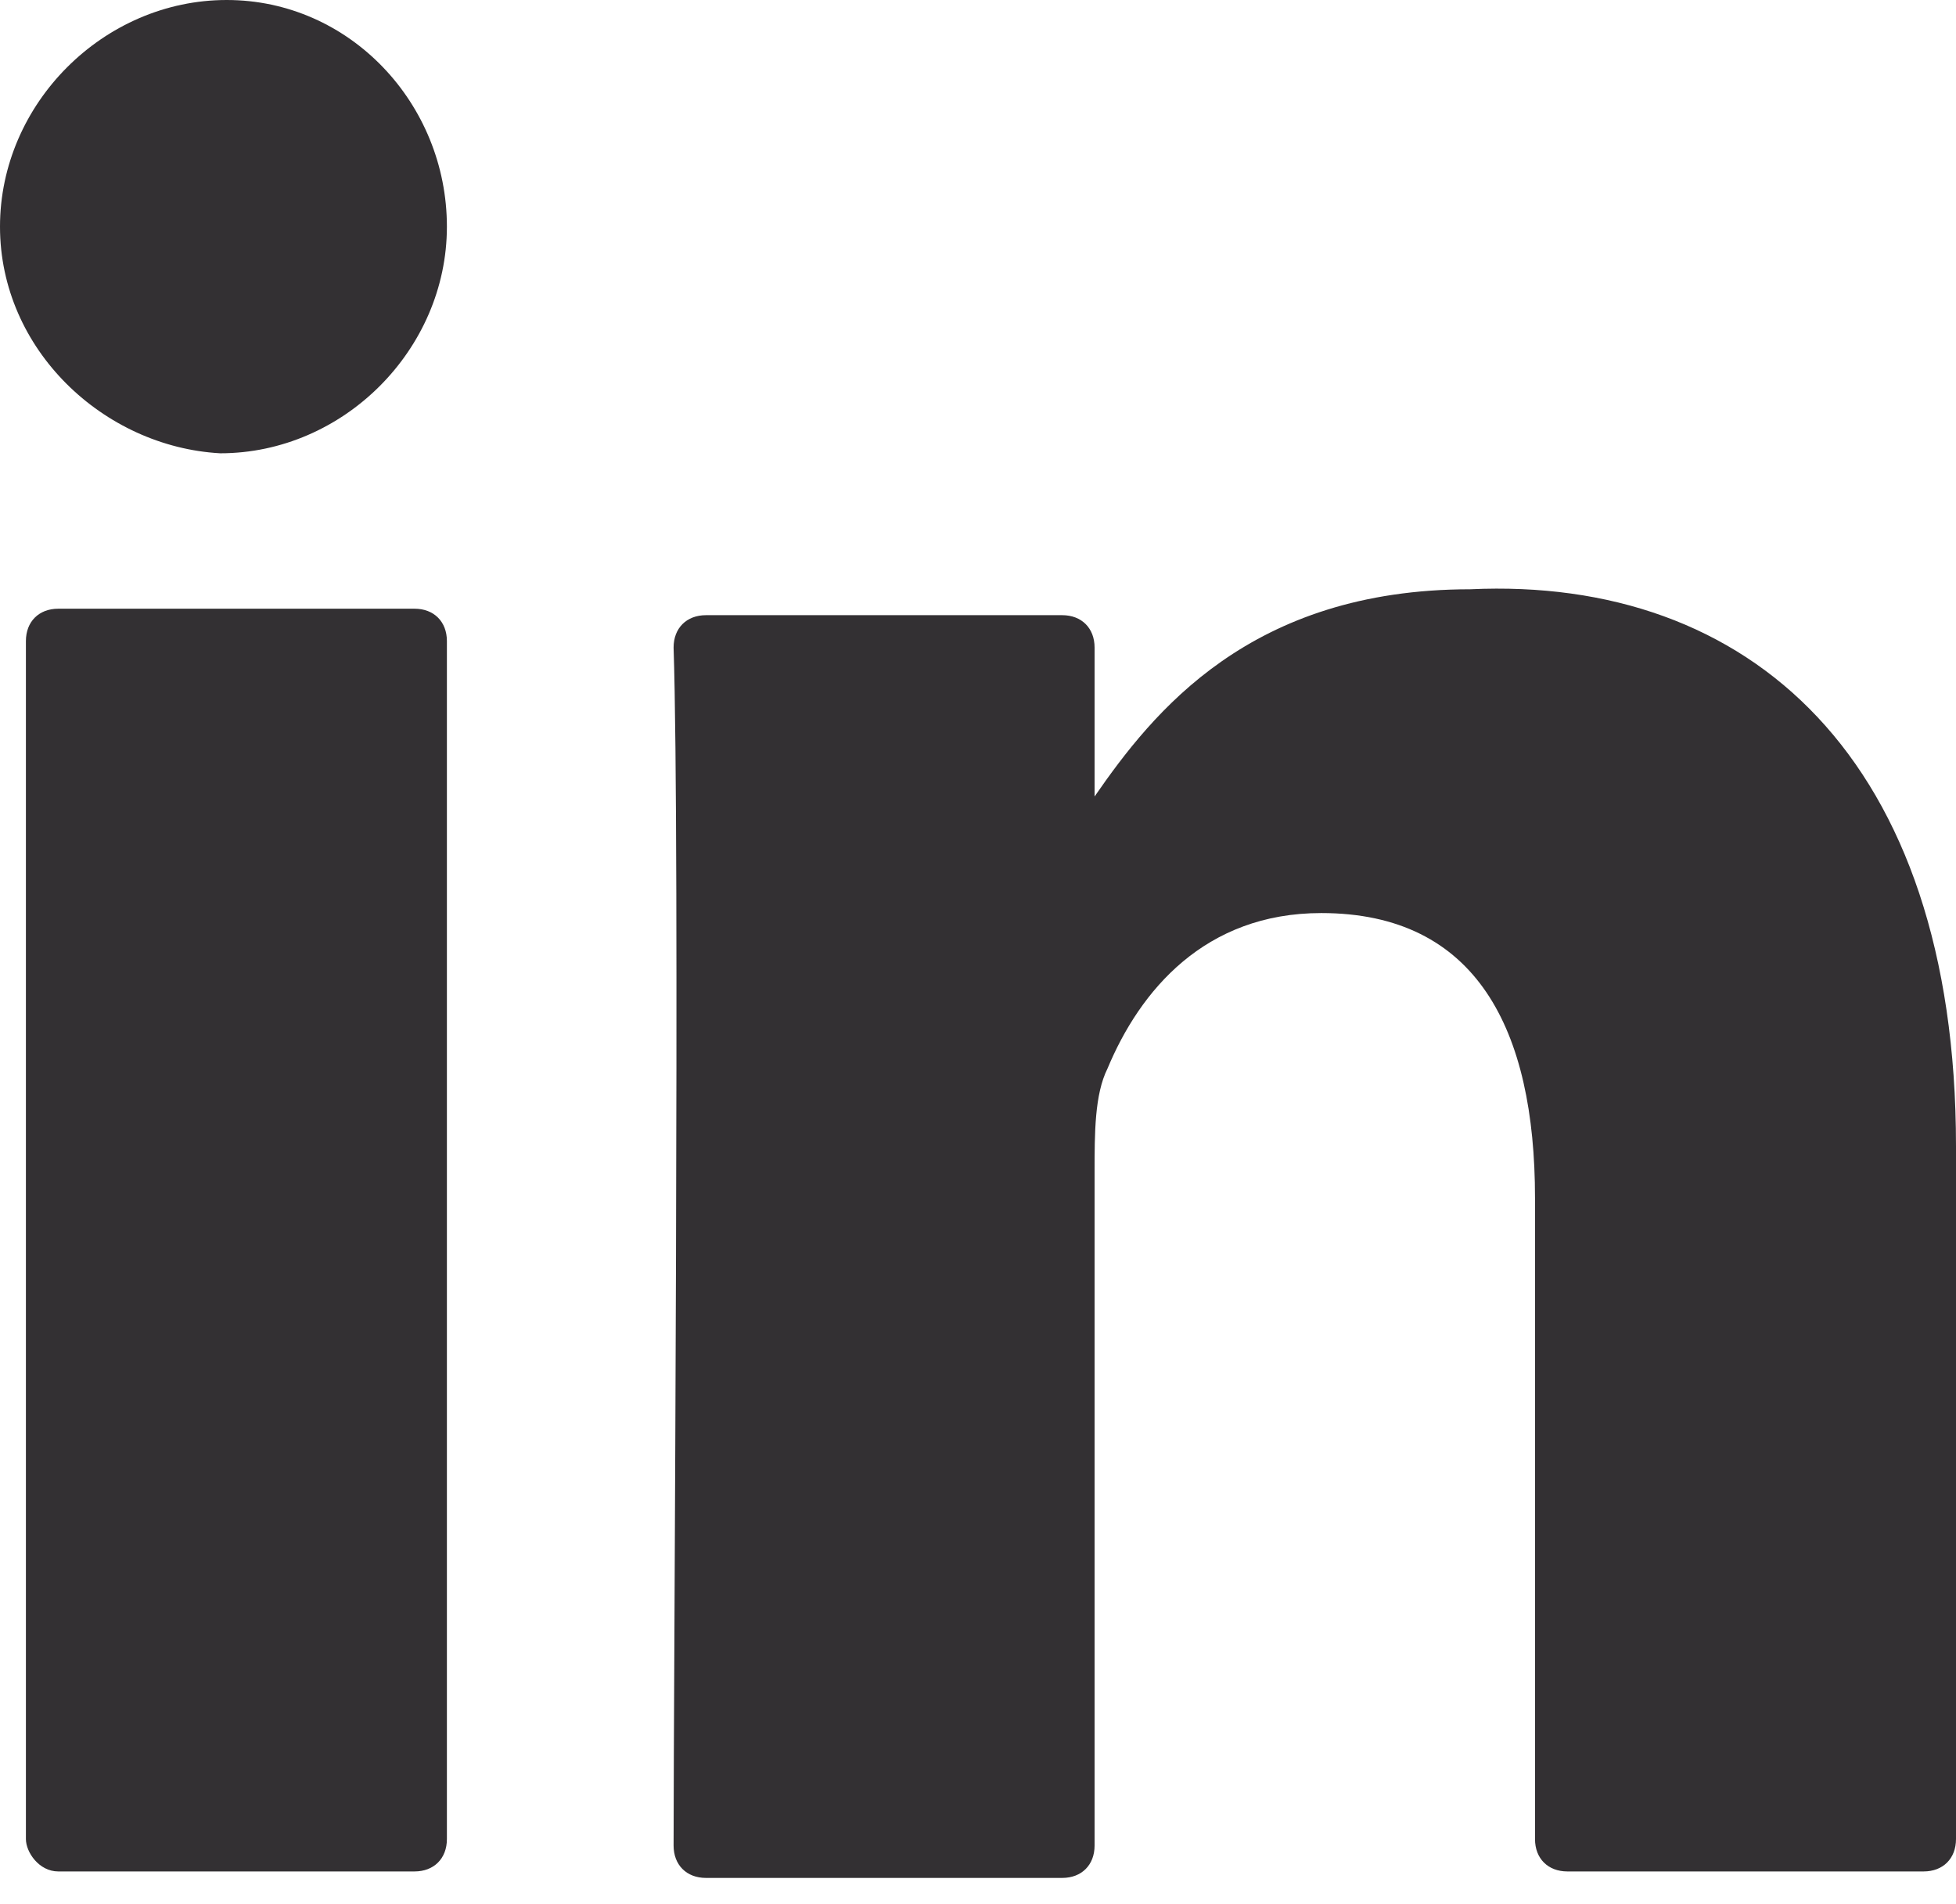
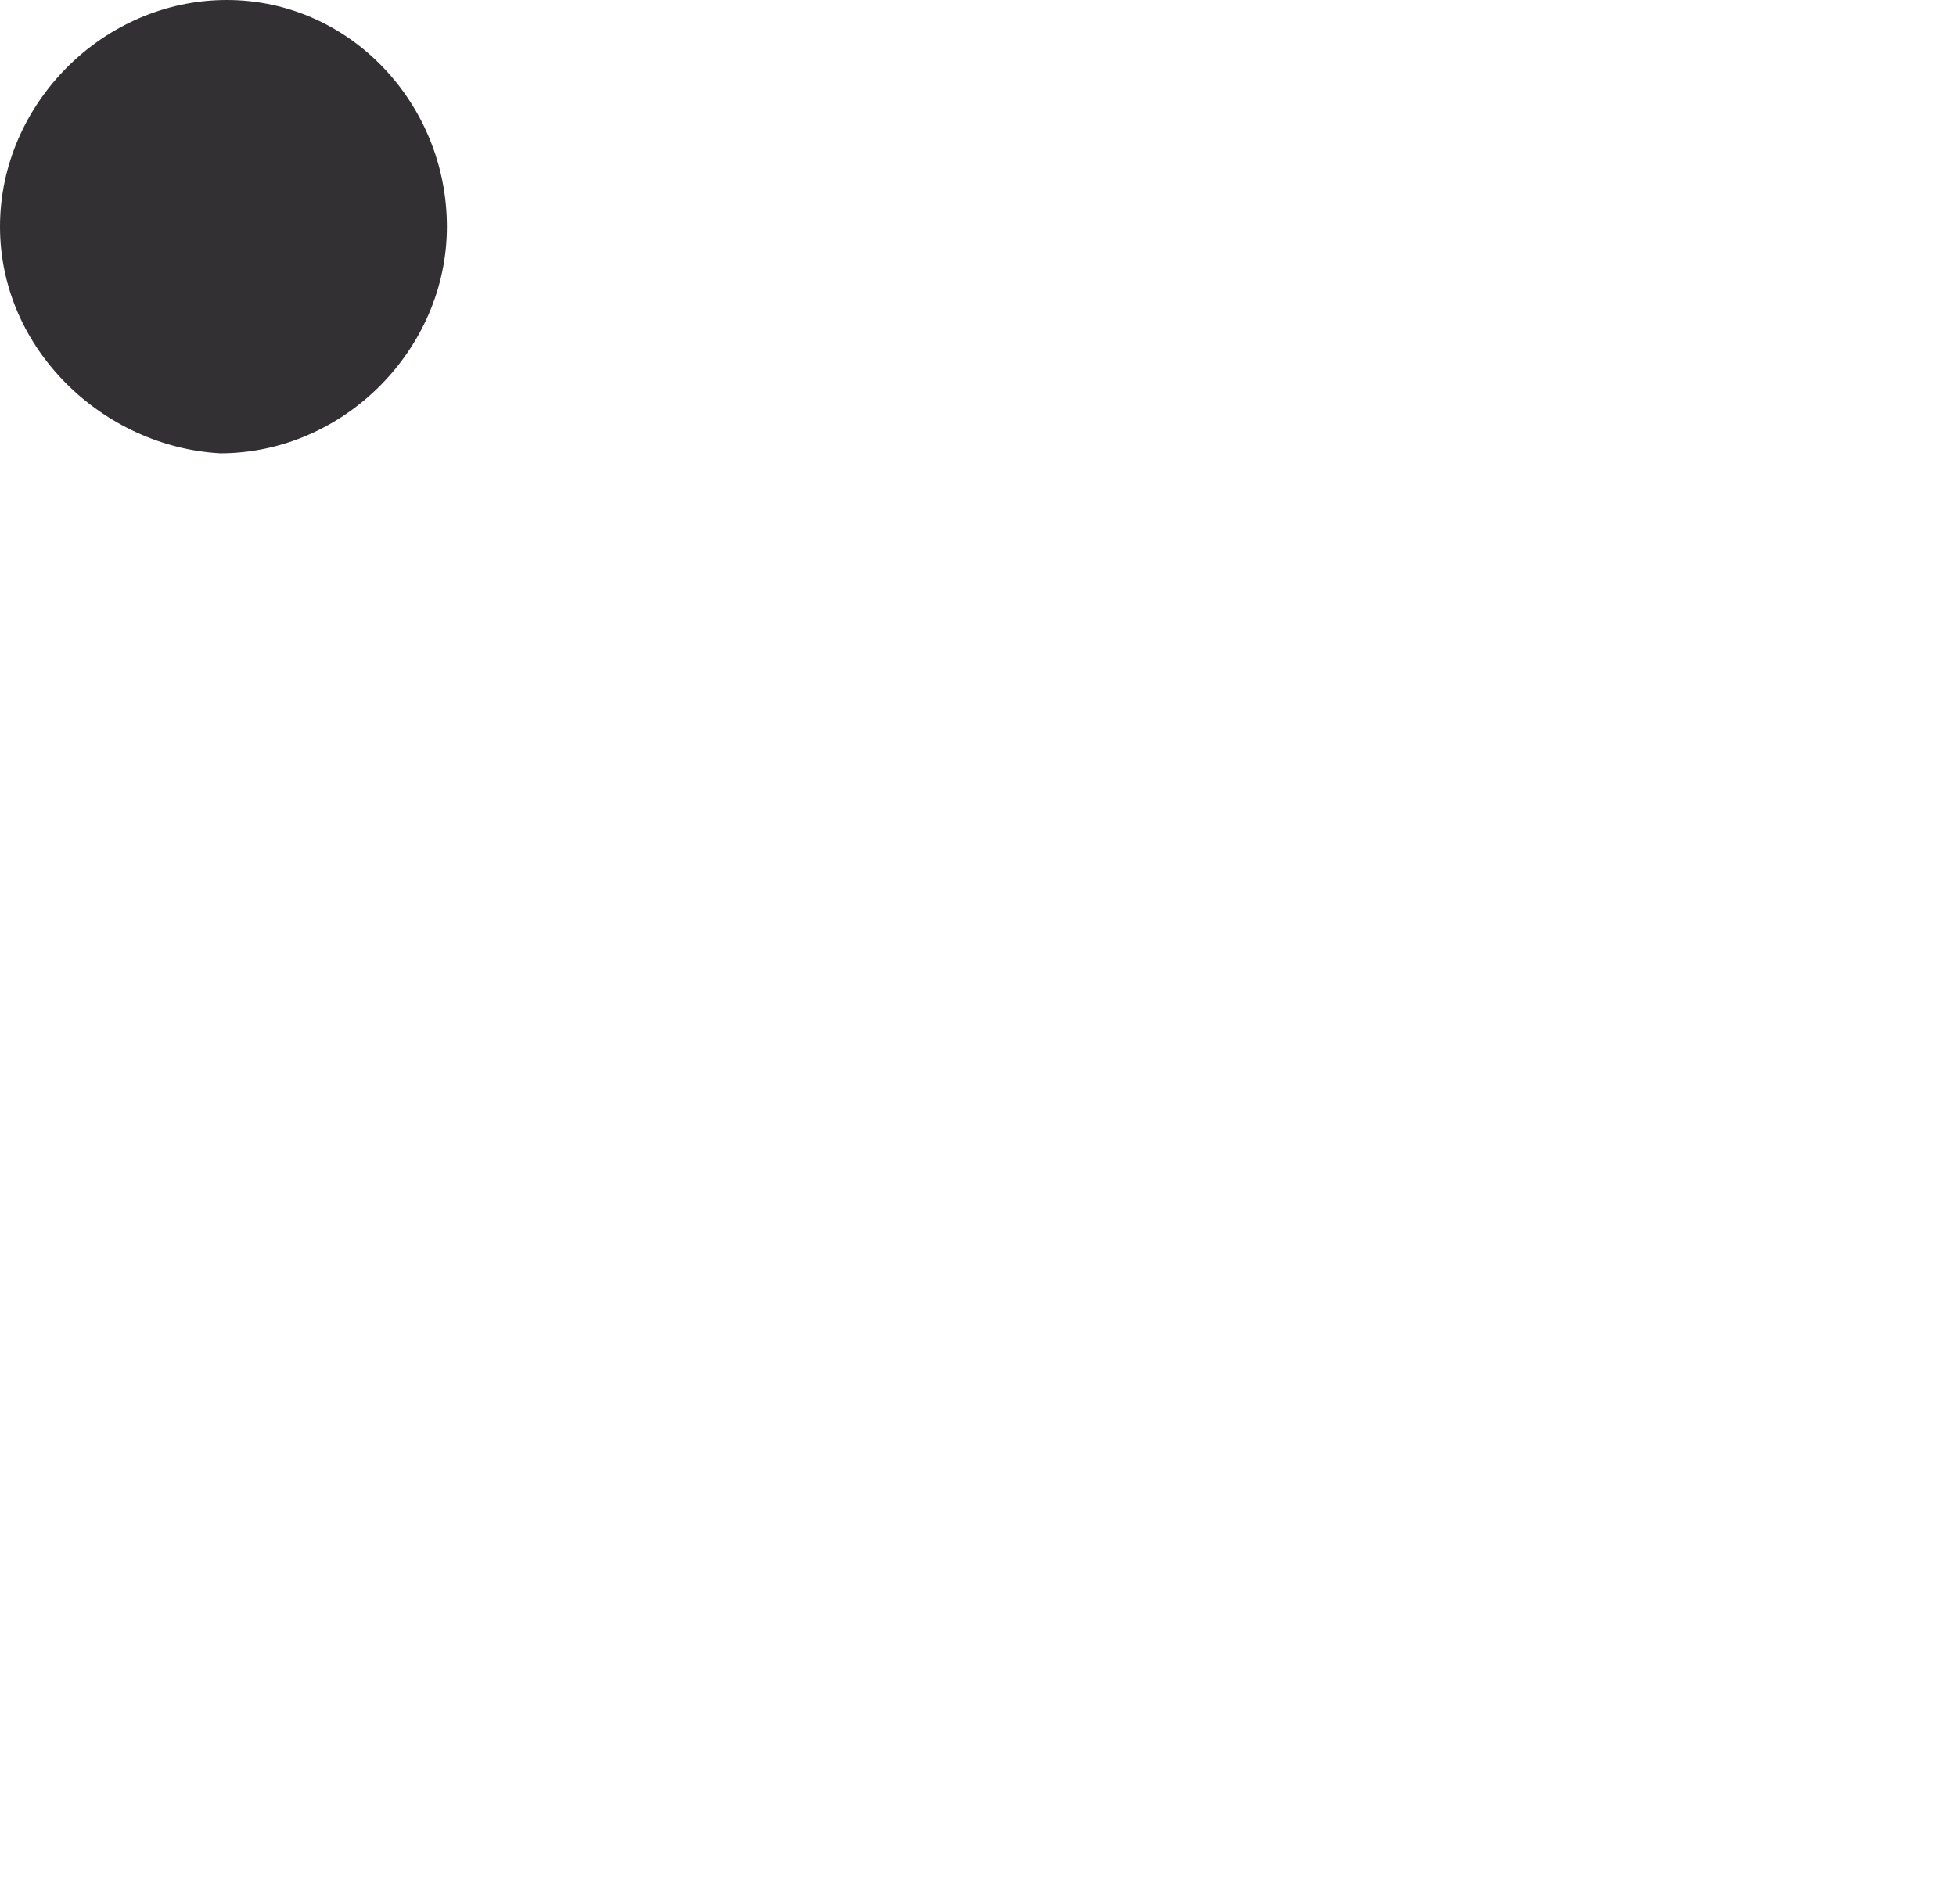
<svg xmlns="http://www.w3.org/2000/svg" xmlns:xlink="http://www.w3.org/1999/xlink" version="1.1" id="Calque_1" x="0px" y="0px" viewBox="0 0 30.2 29.4" style="enable-background:new 0 0 30.2 29.4;" xml:space="preserve">
  <style type="text/css">
	.st0{clip-path:url(#SVGID_2_);fill:#333033;}
	.st1{clip-path:url(#SVGID_2_);fill-rule:evenodd;clip-rule:evenodd;fill:#333033;}
</style>
  <g>
    <defs>
      <rect id="SVGID_1_" y="0" width="305.8" height="29.4" />
    </defs>
    <clipPath id="SVGID_2_">
      <use xlink:href="#SVGID_1_" style="overflow:visible;" />
    </clipPath>
-     <path class="st0" d="M30.2,17.7v10.7c0,0.3-0.2,0.5-0.5,0.5h-5.5c-0.3,0-0.5-0.2-0.5-0.5v-9.9c0-2.6-0.9-4.4-3.3-4.4   c-1.8,0-2.8,1.2-3.3,2.4c-0.2,0.4-0.2,1-0.2,1.6v10.4c0,0.3-0.2,0.5-0.5,0.5h-5.5c-0.3,0-0.5-0.2-0.5-0.5c0-2.6,0.1-15.5,0-18.5   c0-0.3,0.2-0.5,0.5-0.5h5.5c0.3,0,0.5,0.2,0.5,0.5v2.3c0,0,0,0,0,0.1h0v-0.1c0.9-1.3,2.4-3.2,5.8-3.2C27,8.9,30.2,11.7,30.2,17.7    M0.9,28.9h5.5c0.3,0,0.5-0.2,0.5-0.5V9.9c0-0.3-0.2-0.5-0.5-0.5H0.9c-0.3,0-0.5,0.2-0.5,0.5v18.5C0.4,28.6,0.6,28.9,0.9,28.9" />
    <path class="st0" d="M6.9,3.5c0,1.9-1.6,3.5-3.5,3.5C1.6,6.9,0,5.4,0,3.5C0,1.6,1.6,0,3.5,0C5.4,0,6.9,1.6,6.9,3.5" />
  </g>
</svg>